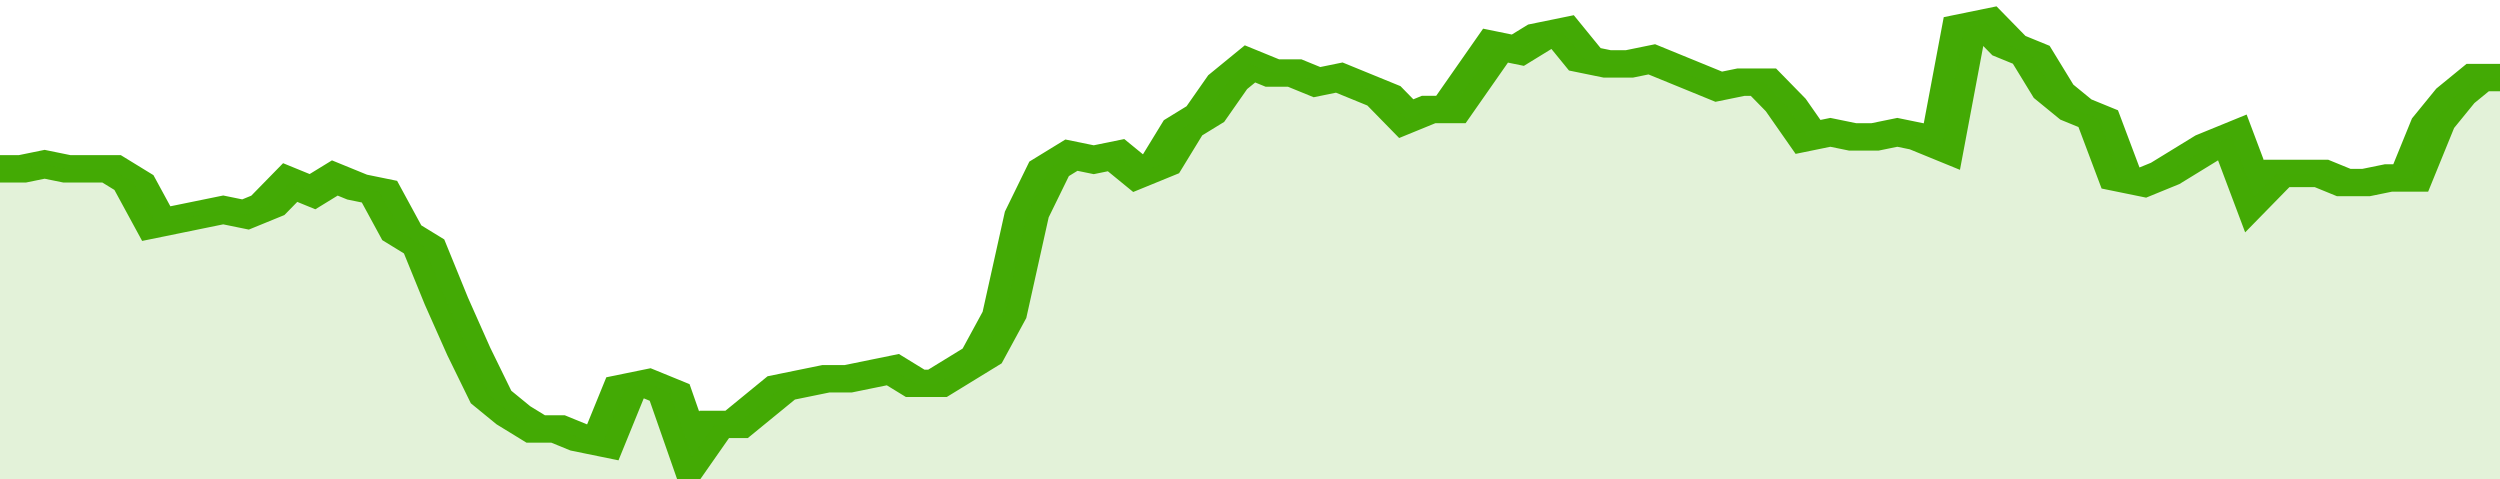
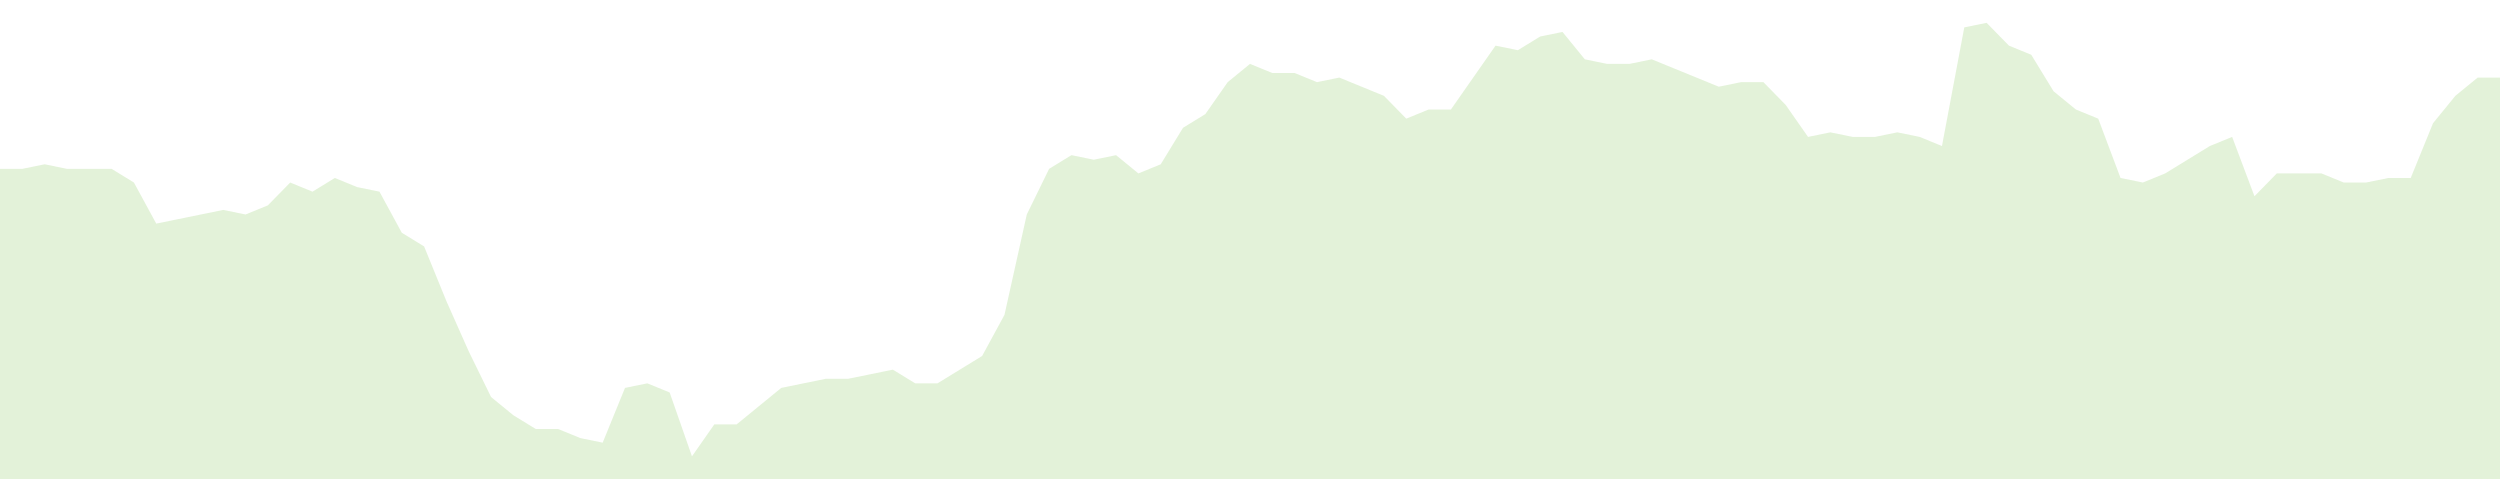
<svg xmlns="http://www.w3.org/2000/svg" viewBox="0 0 336 105" width="120" height="23" preserveAspectRatio="none">
-   <polyline fill="none" stroke="#43AA05" stroke-width="6" points="0, 37 3, 37 6, 36 9, 37 12, 37 15, 37 18, 40 21, 49 24, 48 27, 47 30, 46 33, 47 36, 45 39, 40 42, 42 45, 39 48, 41 51, 42 54, 51 57, 54 60, 66 63, 77 66, 87 69, 91 72, 94 75, 94 78, 96 81, 97 84, 85 87, 84 90, 86 93, 100 96, 93 99, 93 102, 89 105, 85 108, 84 111, 83 114, 83 117, 82 120, 81 123, 84 126, 84 129, 81 132, 78 135, 69 138, 47 141, 37 144, 34 147, 35 150, 34 153, 38 156, 36 159, 28 162, 25 165, 18 168, 14 171, 16 174, 16 177, 18 180, 17 183, 19 186, 21 189, 26 192, 24 195, 24 198, 17 201, 10 204, 11 207, 8 210, 7 213, 13 216, 14 219, 14 222, 13 225, 15 228, 17 231, 19 234, 18 237, 18 240, 23 243, 30 246, 29 249, 30 252, 30 255, 29 258, 30 261, 32 264, 6 267, 5 270, 10 273, 12 276, 20 279, 24 282, 26 285, 39 288, 40 291, 38 294, 35 297, 32 300, 30 303, 43 306, 38 309, 38 312, 38 315, 40 318, 40 321, 39 324, 39 327, 27 330, 21 333, 17 336, 17 336, 17 "> </polyline>
  <polygon fill="#43AA05" opacity="0.15" points="0, 105 0, 37 3, 37 6, 36 9, 37 12, 37 15, 37 18, 40 21, 49 24, 48 27, 47 30, 46 33, 47 36, 45 39, 40 42, 42 45, 39 48, 41 51, 42 54, 51 57, 54 60, 66 63, 77 66, 87 69, 91 72, 94 75, 94 78, 96 81, 97 84, 85 87, 84 90, 86 93, 100 96, 93 99, 93 102, 89 105, 85 108, 84 111, 83 114, 83 117, 82 120, 81 123, 84 126, 84 129, 81 132, 78 135, 69 138, 47 141, 37 144, 34 147, 35 150, 34 153, 38 156, 36 159, 28 162, 25 165, 18 168, 14 171, 16 174, 16 177, 18 180, 17 183, 19 186, 21 189, 26 192, 24 195, 24 198, 17 201, 10 204, 11 207, 8 210, 7 213, 13 216, 14 219, 14 222, 13 225, 15 228, 17 231, 19 234, 18 237, 18 240, 23 243, 30 246, 29 249, 30 252, 30 255, 29 258, 30 261, 32 264, 6 267, 5 270, 10 273, 12 276, 20 279, 24 282, 26 285, 39 288, 40 291, 38 294, 35 297, 32 300, 30 303, 43 306, 38 309, 38 312, 38 315, 40 318, 40 321, 39 324, 39 327, 27 330, 21 333, 17 336, 17 336, 105 " />
</svg>